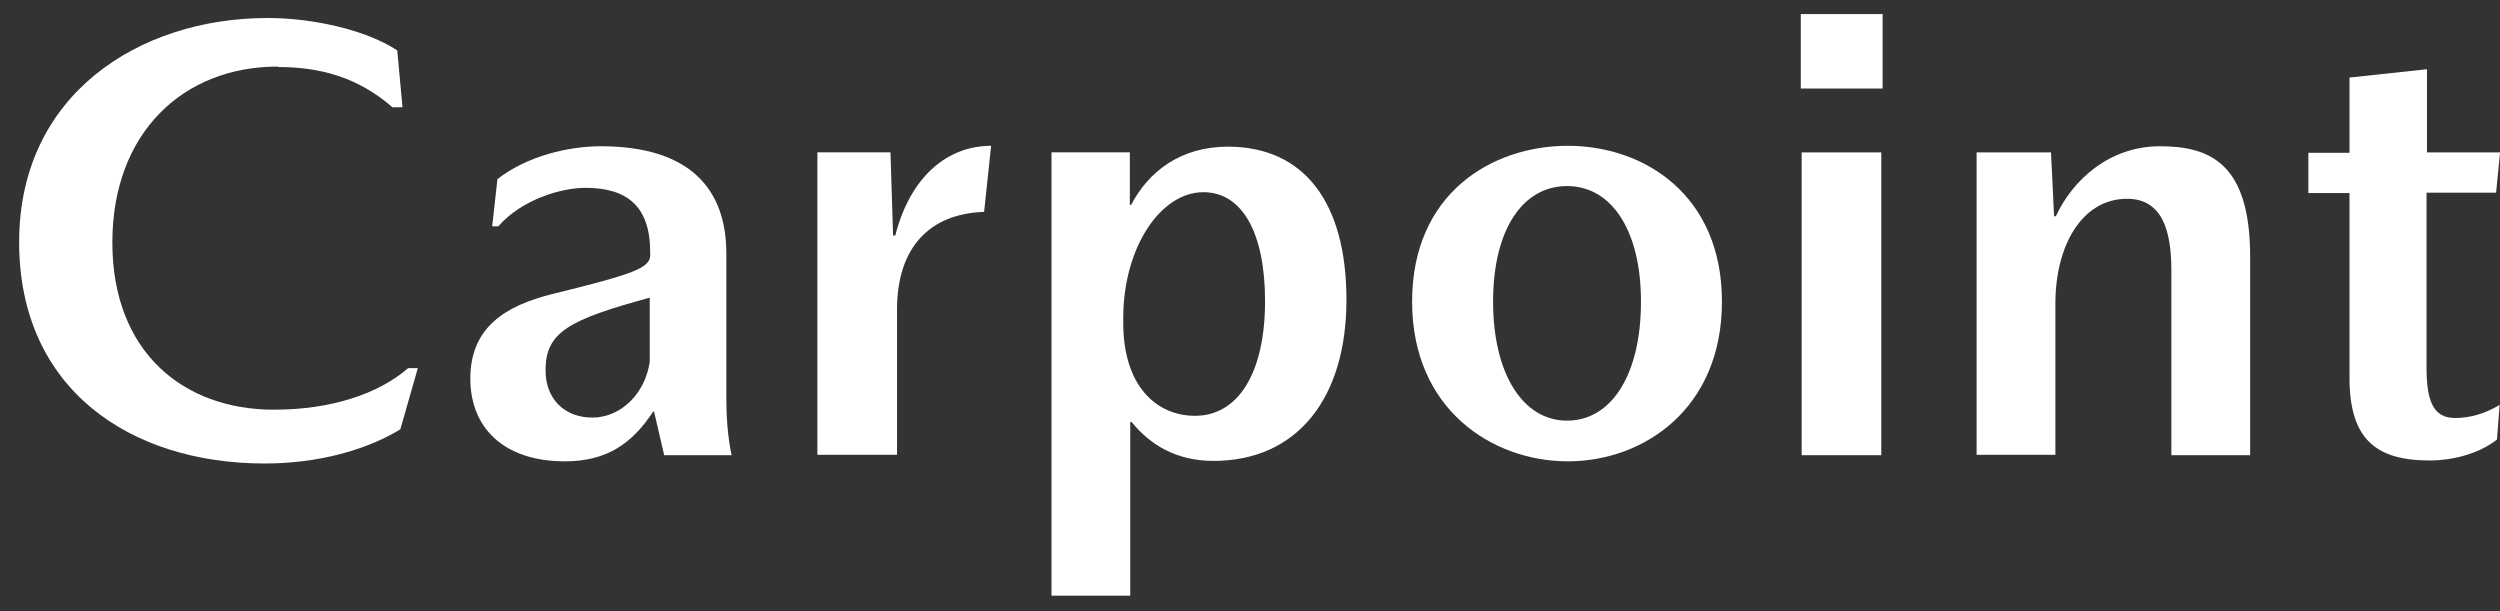
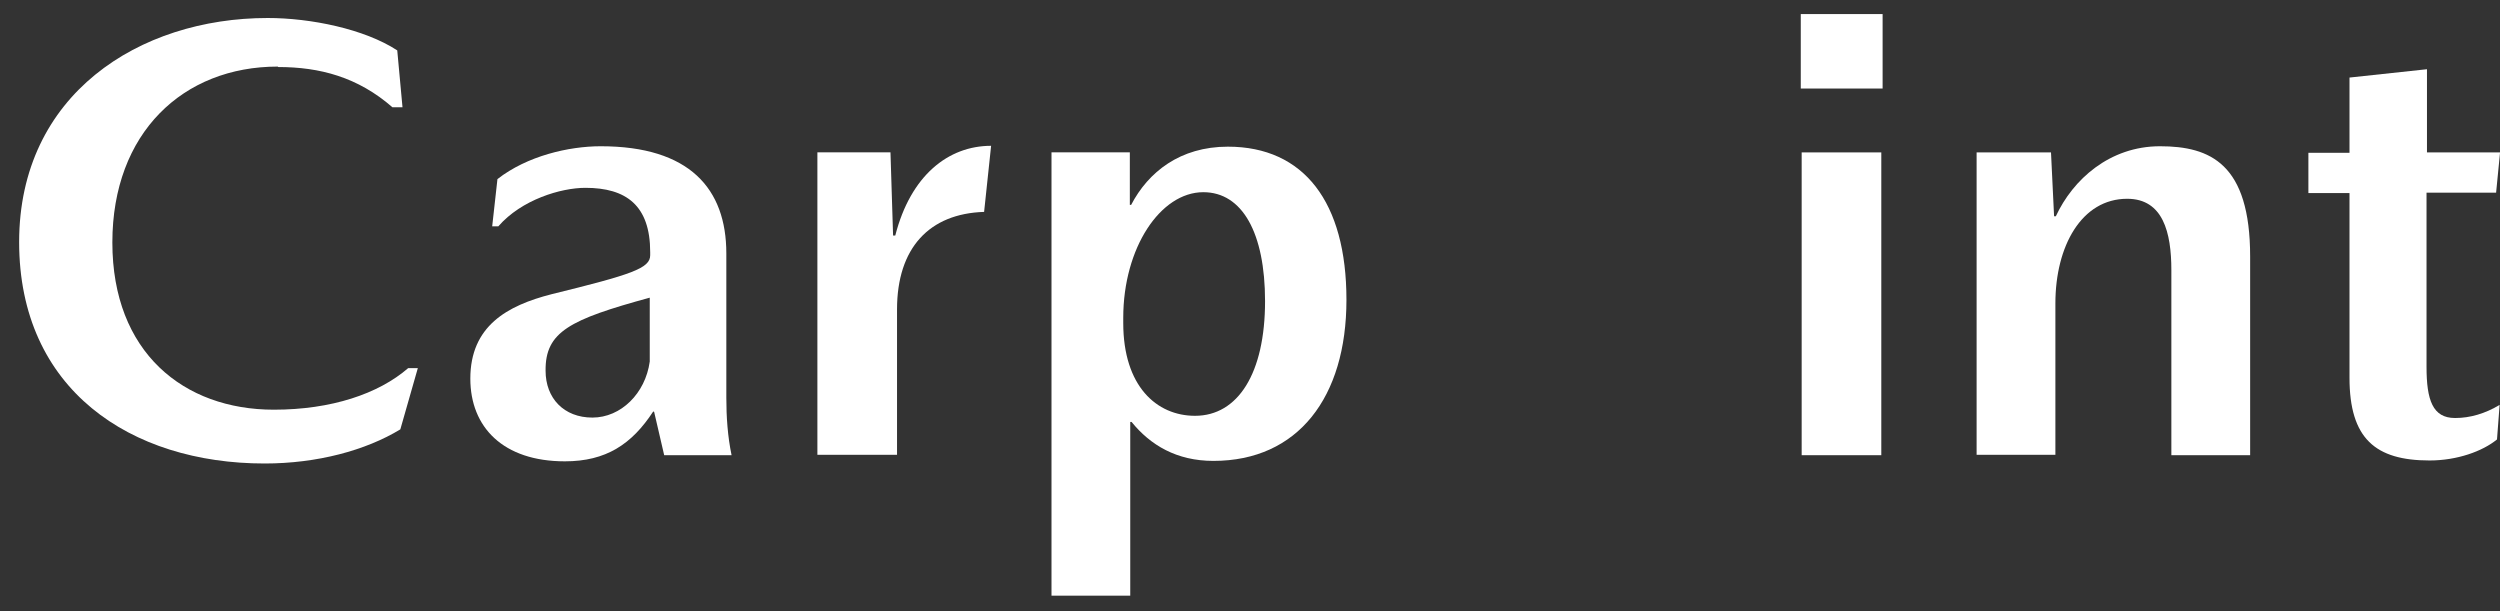
<svg xmlns="http://www.w3.org/2000/svg" width="90" height="22" viewBox="0 0 90 22" fill="none">
  <rect x="0" y="0" width="90" height="22" fill="#333333" stroke="none" />
  <g clip-path="url(#clip0_1388_2366)">
    <path d="M10 2.397C6.597 2.397 4.045 4.776 4.045 8.73C4.045 12.685 6.613 14.749 9.858 14.749C11.922 14.749 13.624 14.181 14.695 13.252H15.042L14.412 15.457C13.167 16.214 11.418 16.686 9.528 16.686C4.707 16.686 0.689 14.024 0.689 8.715C0.689 3.405 5.006 0.648 9.638 0.648C11.182 0.648 13.12 1.042 14.301 1.814L14.49 3.862H14.128C12.883 2.775 11.513 2.413 10.016 2.413L10 2.397Z" fill="white" />
    <path d="M23.517 14.812C22.745 15.994 21.816 16.608 20.335 16.608C18.113 16.608 16.932 15.379 16.932 13.631C16.932 11.74 18.255 11 19.862 10.59C22.745 9.881 23.407 9.661 23.407 9.188V9.078C23.407 7.392 22.54 6.762 21.075 6.762C20.193 6.762 18.775 7.187 17.94 8.148H17.719L17.908 6.447C18.98 5.612 20.476 5.265 21.626 5.265C24.825 5.265 26.148 6.793 26.148 9.125V14.324C26.148 15.001 26.195 15.71 26.337 16.388H23.911L23.549 14.828L23.517 14.812ZM23.391 13.016V10.716C20.508 11.504 19.626 11.945 19.641 13.347C19.641 14.34 20.303 15.033 21.327 15.033C22.351 15.033 23.233 14.166 23.391 13.016Z" fill="white" />
    <path d="M32.167 8.479H32.23C32.782 6.32 34.136 5.249 35.68 5.249L35.428 7.628C33.459 7.691 32.293 8.92 32.293 11.141V16.372H29.426V5.485H32.057L32.151 8.479H32.167Z" fill="white" />
    <path d="M37.838 5.485H40.674V7.376H40.721C41.335 6.194 42.485 5.28 44.203 5.28C46.944 5.28 48.472 7.281 48.472 10.794C48.472 14.307 46.723 16.592 43.683 16.592C42.359 16.592 41.414 16.025 40.737 15.19H40.689V21.46H37.854V5.485H37.838ZM40.437 11.425V11.629C40.437 13.898 41.635 14.969 43.021 14.969C44.565 14.969 45.542 13.441 45.542 10.842C45.542 8.384 44.722 6.919 43.32 6.919C41.776 6.919 40.437 8.92 40.437 11.44V11.425Z" fill="white" />
-     <path d="M61.99 10.858C61.99 14.733 59.154 16.608 56.444 16.608C53.735 16.608 50.836 14.749 50.836 10.858C50.836 6.966 53.703 5.249 56.444 5.249C59.186 5.249 61.99 7.014 61.99 10.858ZM59.075 10.858C59.075 8.274 58.004 6.698 56.413 6.698C54.822 6.698 53.751 8.258 53.751 10.858C53.751 13.457 54.822 15.143 56.413 15.143C58.004 15.143 59.075 13.504 59.075 10.858Z" fill="white" />
-     <path d="M67.774 3.186H64.828V0.507H67.774V3.186ZM67.727 16.388H64.86V5.486H67.727V16.388Z" fill="white" />
+     <path d="M67.774 3.186H64.828V0.507H67.774ZM67.727 16.388H64.86V5.486H67.727V16.388Z" fill="white" />
    <path d="M78.169 9.724C78.169 8.369 77.87 7.156 76.578 7.156C74.939 7.156 73.994 8.857 73.994 10.921V16.372H71.158V5.486H73.836L73.947 7.786H74.01C74.624 6.462 75.948 5.265 77.759 5.265C79.571 5.265 81.005 5.895 81.005 9.235V16.388H78.169V9.739V9.724Z" fill="white" />
    <path d="M88.395 15.048C88.915 15.048 89.466 14.891 89.986 14.576L89.892 15.82C89.372 16.246 88.458 16.577 87.466 16.577C85.512 16.577 84.582 15.789 84.582 13.599V6.951H83.102V5.501H84.582V2.792L87.371 2.492V5.486H90.002L89.86 6.935H87.355V13.205C87.355 14.402 87.576 15.048 88.379 15.048H88.395Z" fill="white" />
  </g>
  <defs>
    <clipPath id="clip0_1388_2366">
      <rect width="89.311" height="20.938" fill="white" transform="translate(0.689 0.507)" />
    </clipPath>
  </defs>
</svg>